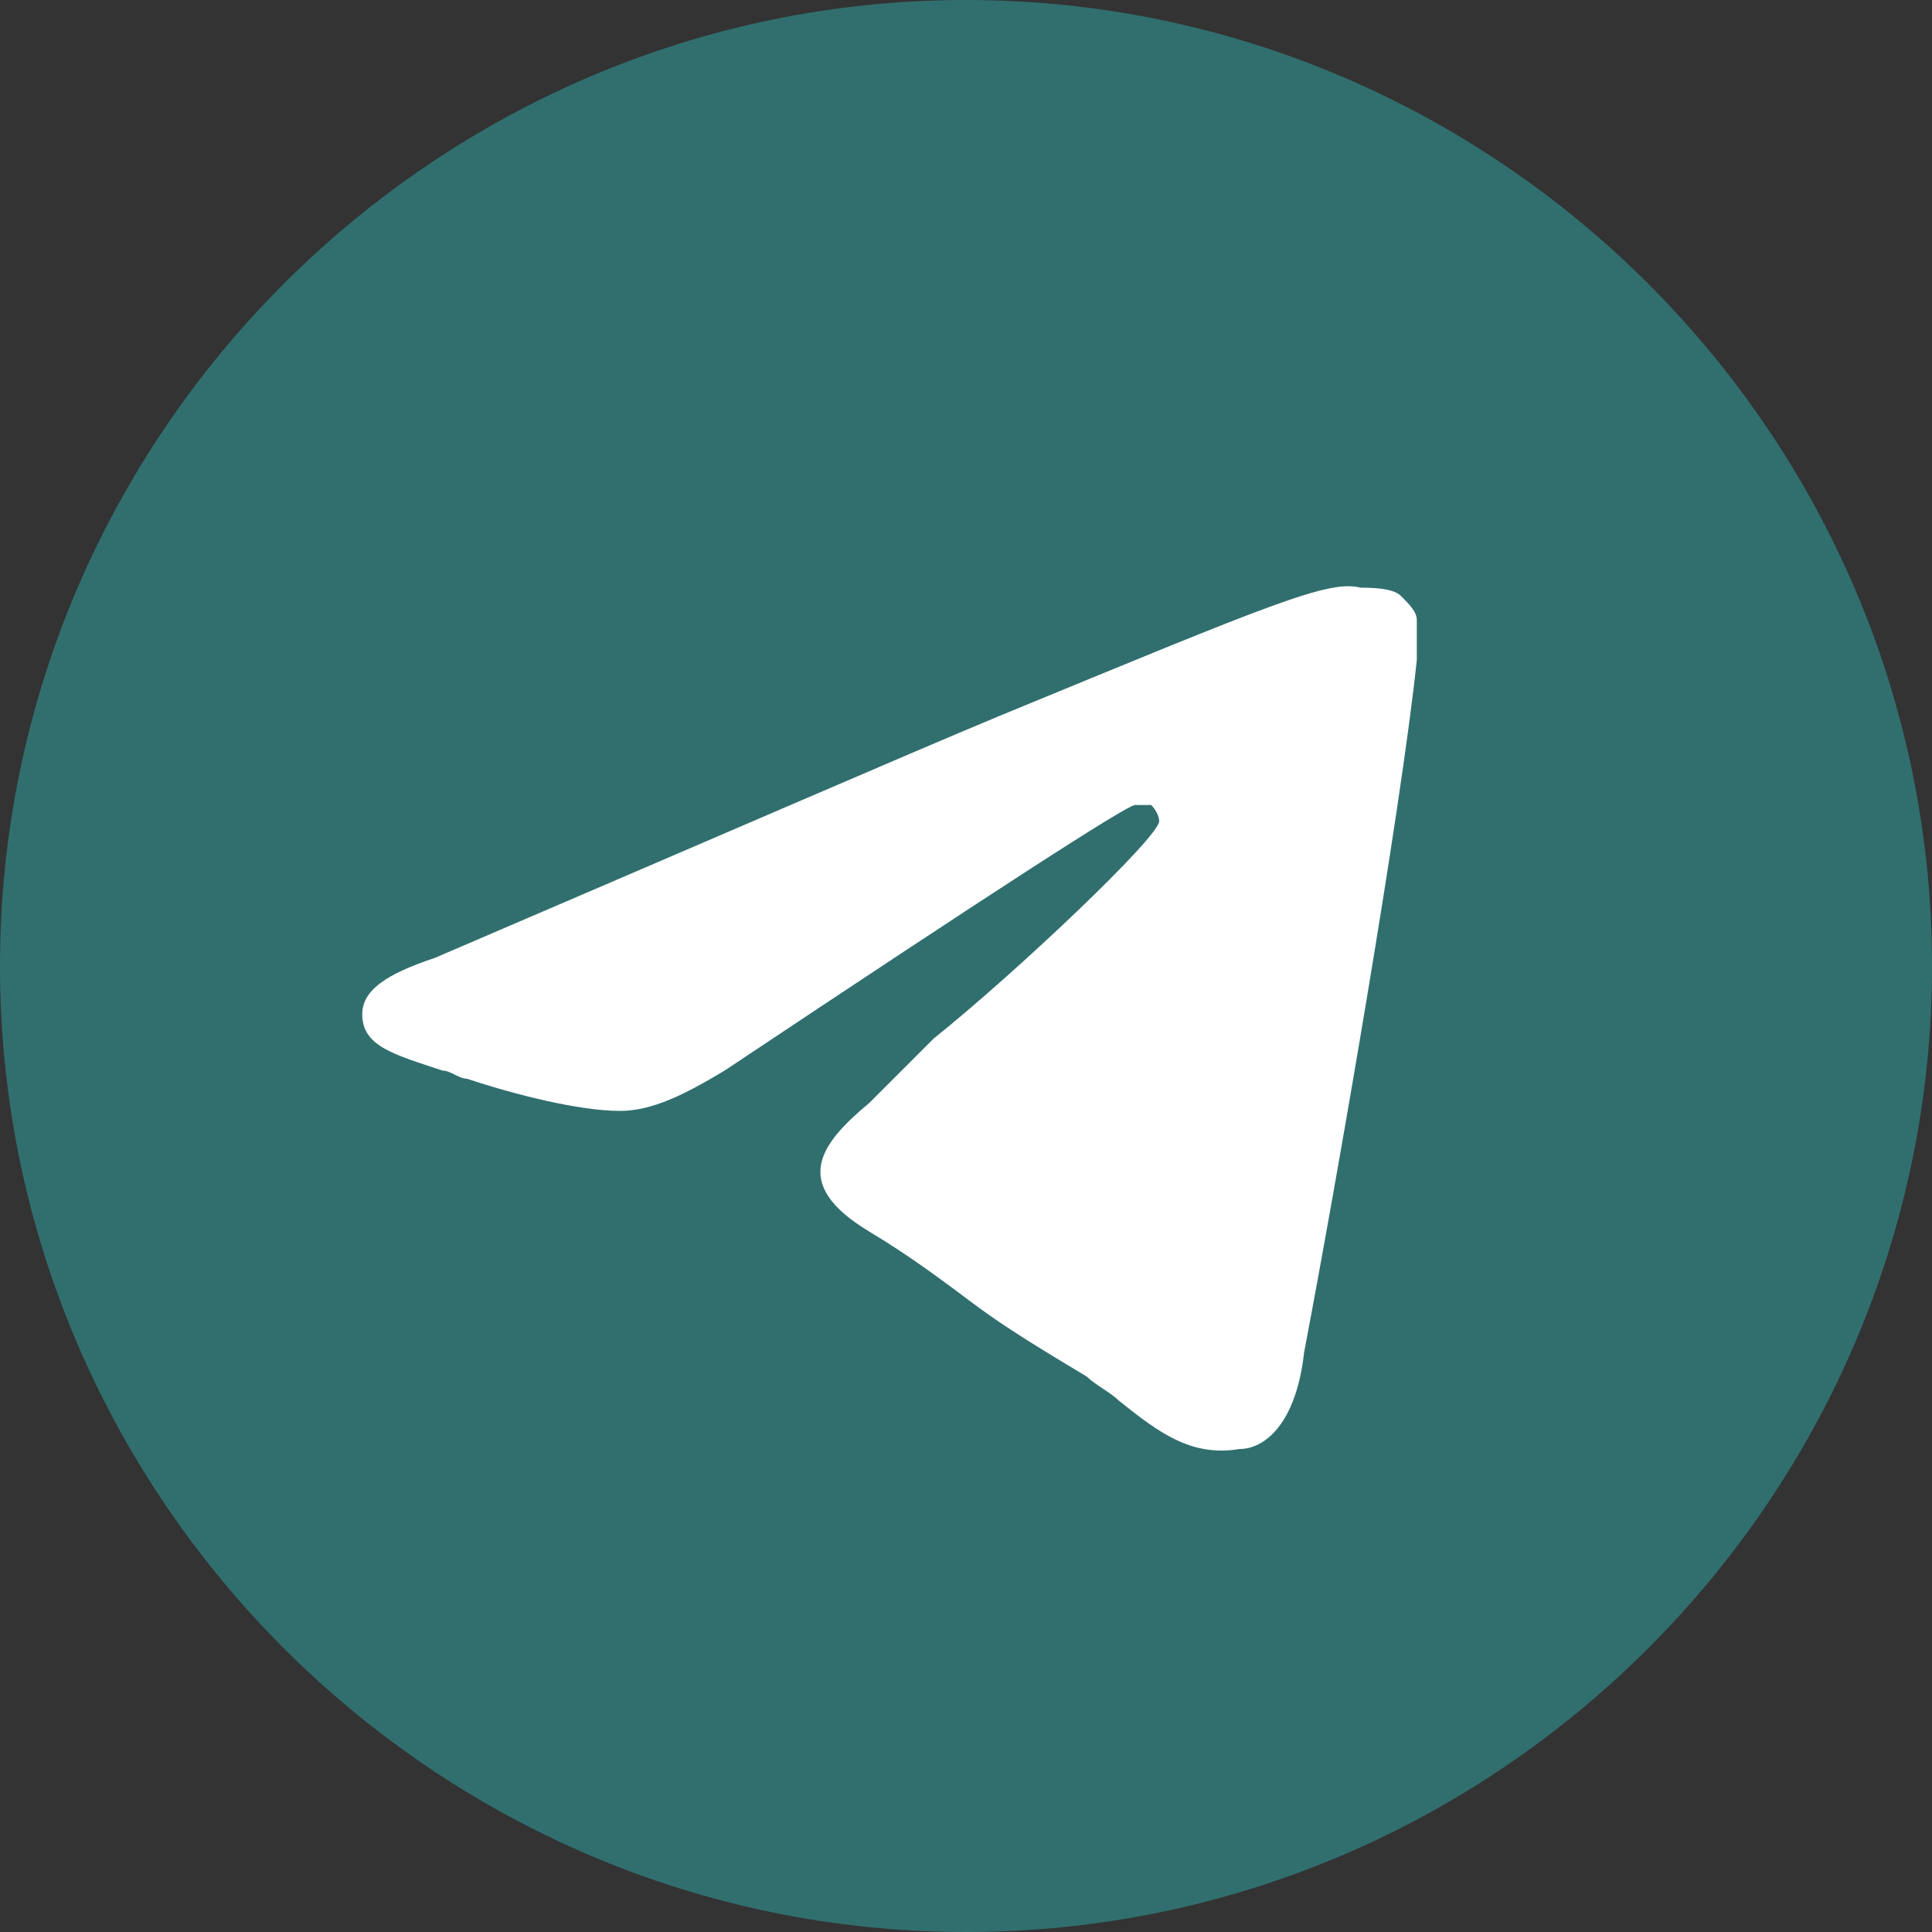
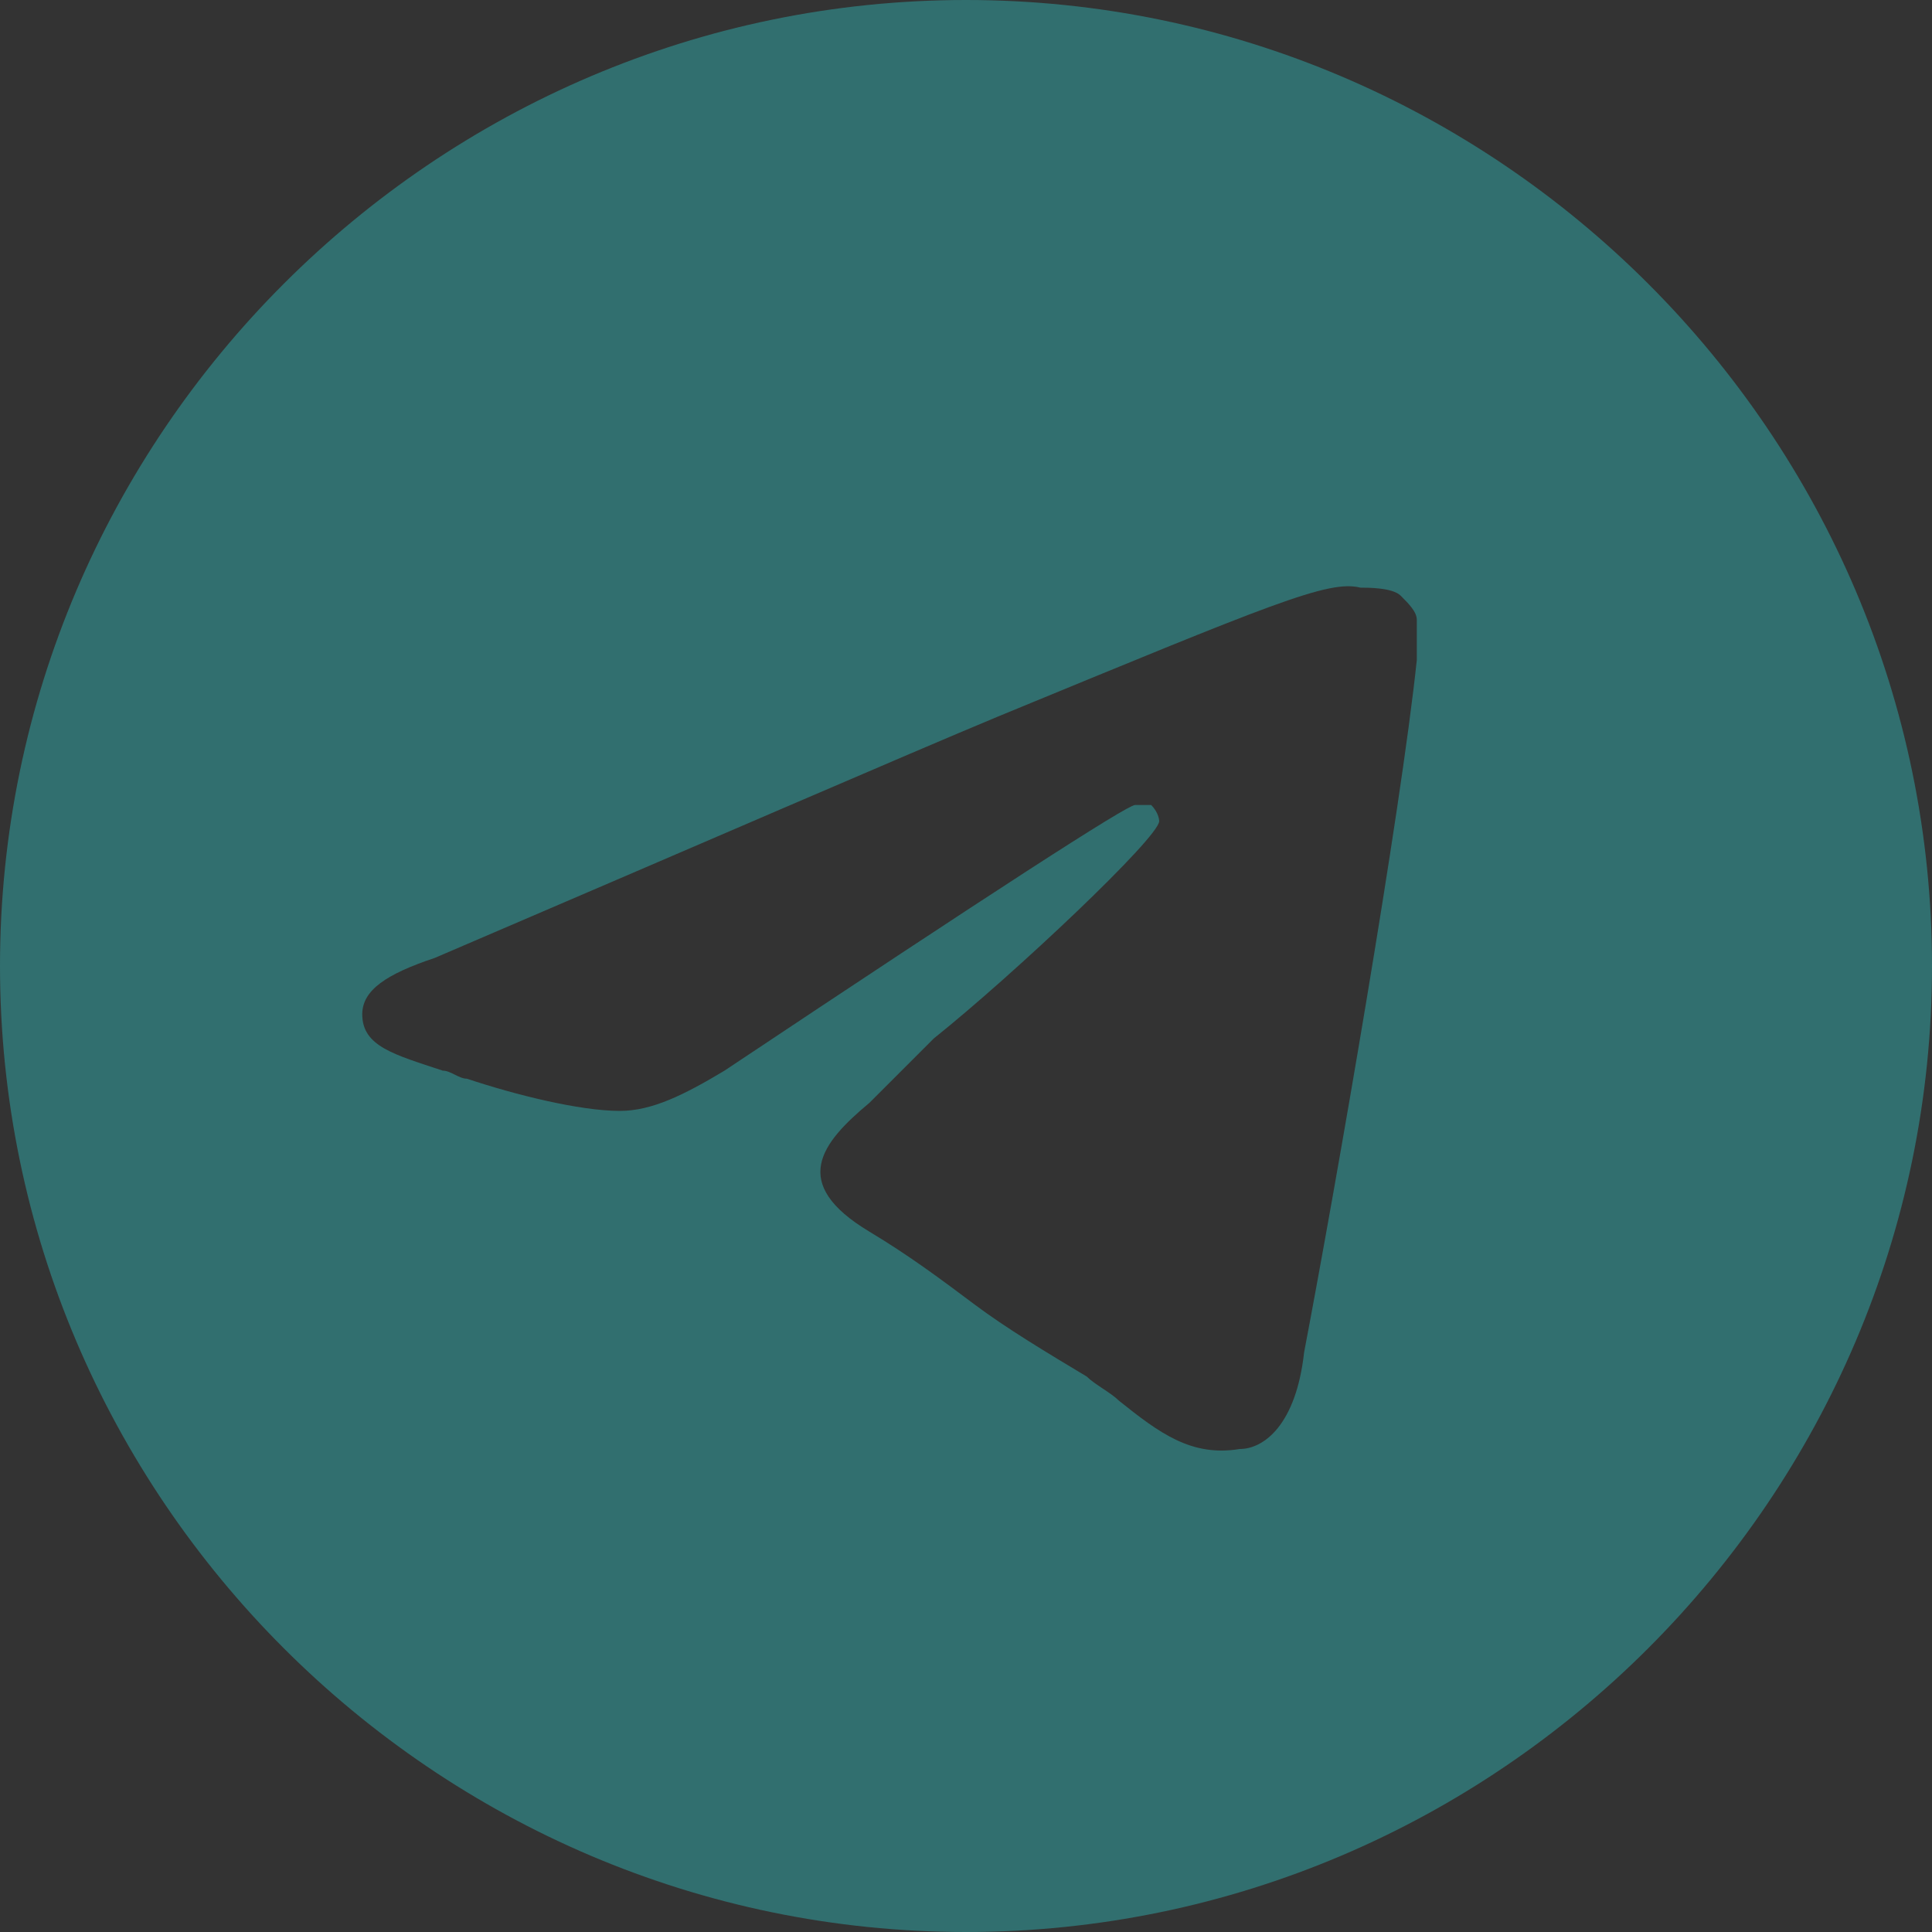
<svg xmlns="http://www.w3.org/2000/svg" id="Layer_1" x="0px" y="0px" viewBox="0 0 24 24" style="enable-background:new 0 0 24 24;" xml:space="preserve">
  <rect x="0" y="0" width="24" height="24" fill="#333333" stroke="none" />
  <style type="text/css"> .st0{fill:#FFFFFF;} .st1{fill-rule:evenodd;clip-rule:evenodd;fill:#316F6F;} </style>
-   <rect x="4" y="6" class="st0" width="16" height="14" />
  <path class="st1" d="M24,12c0,6.6-5.4,12-12,12S0,18.6,0,12S5.4,0,12,0S24,5.4,24,12z M12.4,8.9c-1.2,0.5-3.5,1.5-7,3 c-0.6,0.2-0.9,0.4-0.9,0.7c0,0.4,0.4,0.5,1,0.7c0.1,0,0.2,0.1,0.3,0.1c0.6,0.2,1.4,0.4,1.9,0.4c0.4,0,0.8-0.2,1.3-0.5 c3.3-2.2,5-3.3,5.1-3.3c0.1,0,0.2,0,0.2,0c0.1,0.1,0.1,0.2,0.1,0.2c0,0.2-1.8,1.9-2.8,2.7c-0.3,0.3-0.5,0.5-0.5,0.5 c-0.1,0.1-0.2,0.2-0.3,0.3c-0.6,0.5-1,1,0,1.6c0.5,0.3,0.9,0.6,1.3,0.9c0.4,0.3,0.9,0.6,1.4,0.9c0.1,0.1,0.3,0.2,0.4,0.3 c0.5,0.4,0.9,0.7,1.5,0.6c0.3,0,0.7-0.3,0.8-1.2c0.4-2.1,1.2-6.7,1.4-8.6c0-0.2,0-0.3,0-0.5c0-0.1-0.1-0.2-0.2-0.3 c-0.1-0.1-0.4-0.1-0.5-0.1C16.5,7.2,15.8,7.5,12.4,8.9L12.4,8.9z" />
</svg>